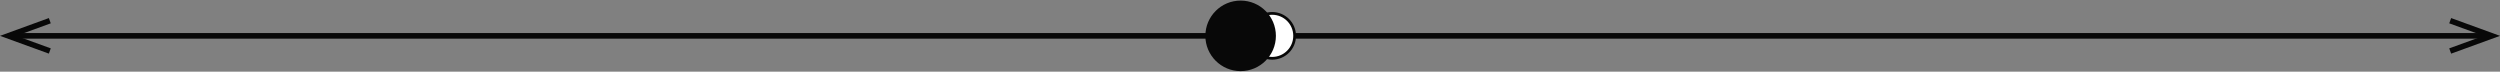
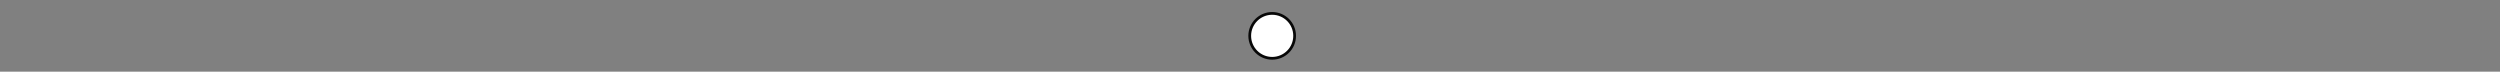
<svg xmlns="http://www.w3.org/2000/svg" id="Layer_1" viewBox="0 0 1237.01 35.47">
  <rect x="0" y="0" width="1237.01" height="35.47" fill="#808080" stroke="none" />
  <defs>
    <style>.cls-1{fill:none;stroke-width:2.77px;}.cls-1,.cls-2{stroke:#080808;stroke-miterlimit:10;}.cls-3{fill:#080808;}.cls-2{fill:#fff;stroke-width:1.36px;}</style>
  </defs>
-   <line class="cls-1" x1="597.35" y1="17.74" x2="7.82" y2="17.74" />
-   <polygon class="cls-3" points="24.17 8.94 25.12 11.54 8.09 17.74 25.12 23.93 24.17 26.53 0 17.74 24.17 8.94" />
-   <line class="cls-1" x1="640.95" y1="17.74" x2="1229.19" y2="17.74" />
-   <polygon class="cls-3" points="1212.84 26.54 1211.89 23.93 1228.92 17.74 1211.89 11.54 1212.84 8.94 1237.01 17.74 1212.84 26.54" />
  <circle class="cls-2" cx="629.48" cy="17.74" r="11.11" />
-   <circle class="cls-3" cx="613.87" cy="17.74" r="17.45" />
</svg>